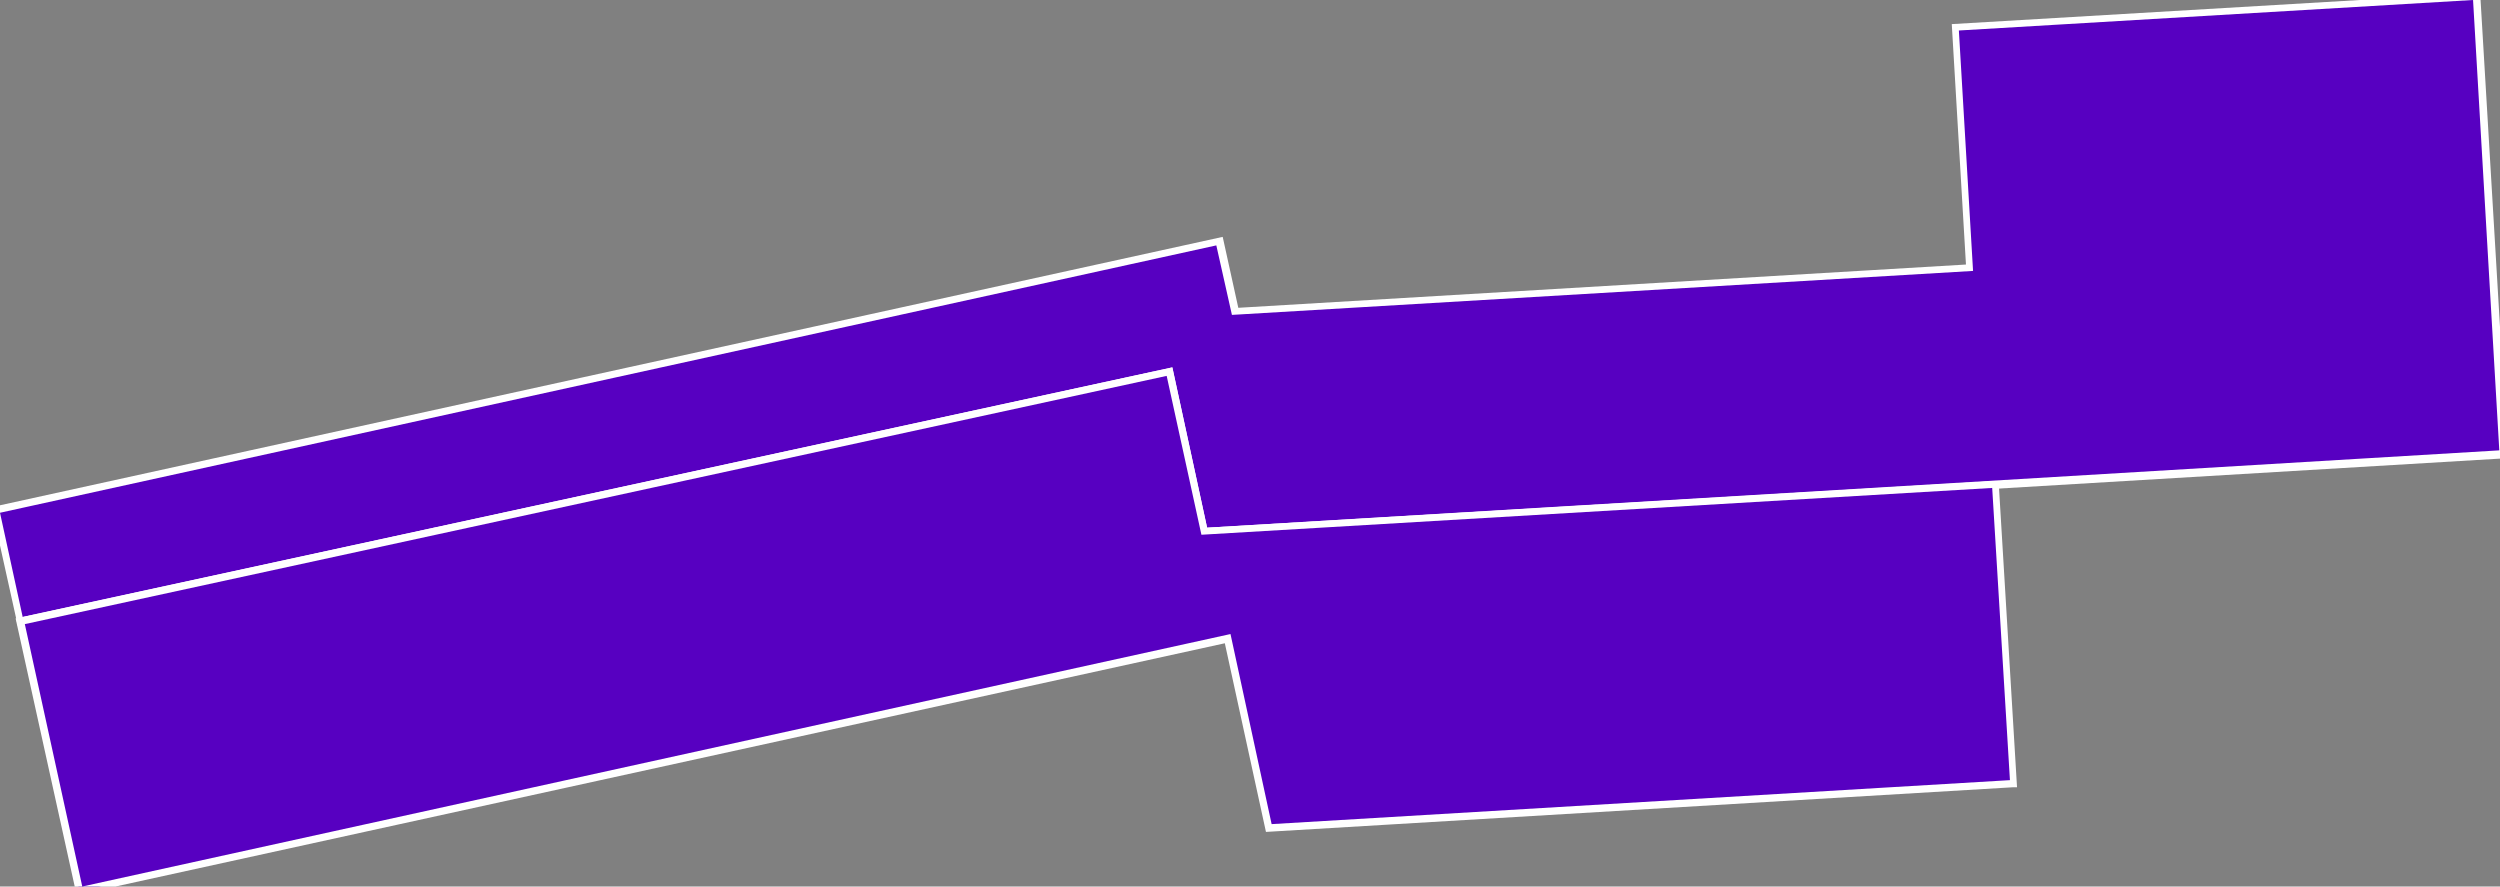
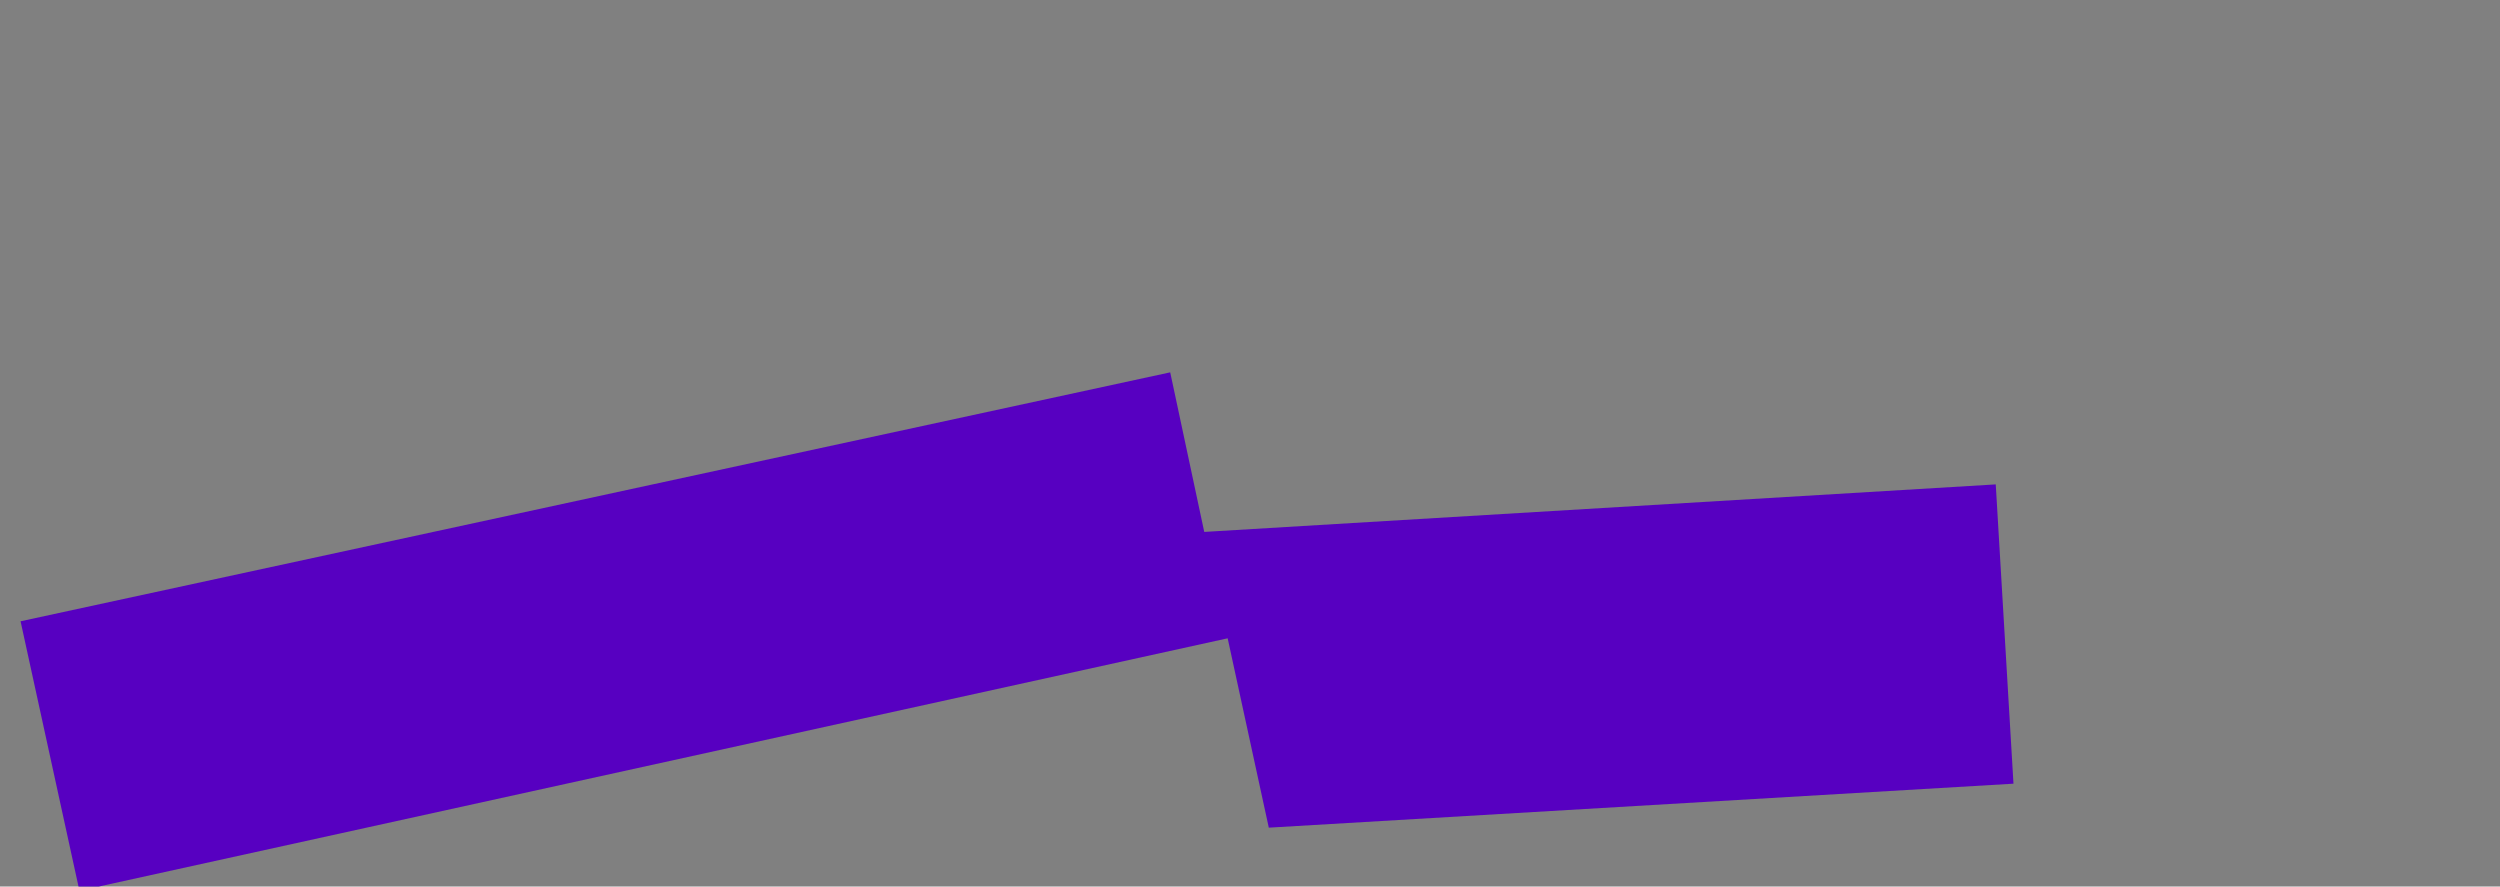
<svg xmlns="http://www.w3.org/2000/svg" version="1.1" id="Livello_1" x="0px" y="0px" viewBox="0 0 352.5 125" style="enable-background:new 0 0 352.5 125;" xml:space="preserve">
  <rect x="0" y="0" width="352.5" height="125" fill="#808080" stroke="none" />
  <style type="text/css">
	.st0{fill-rule:evenodd;clip-rule:evenodd;fill:#5700C1;}
	.st1{fill:#FFFFFF;}
</style>
  <g>
    <g>
      <g>
-         <polyline class="st0" points="-0.6,71.9 172,34 174.2,43.9 277.7,37.8 275.7,3.8 349.2,-0.5 353,64.1 169.8,75 165,52.5      2.9,87.6 -0.6,71.9    " />
-         <path class="st1" d="M2.5,88.2l-3.7-16.7l0.5-0.1l173.1-38l2.2,10l102.6-6.1l-2-33.9l74.5-4.4l3.9,65.6l-184.1,11l-4.9-22.4     L2.5,88.2z M0,72.3L3.2,87l162.1-35.2l4.9,22.6l182.2-10.9L348.7,0l-72.5,4.3l2,33.9l-104.5,6.2l-2.2-9.8L0,72.3z" />
-       </g>
+         </g>
      <g>
        <polyline class="st0" points="2.9,87.6 165,52.5 169.8,75 281.4,68.3 283.9,110.5 178.9,116.7 173.1,90 11.2,125.6 2.9,87.6         " />
-         <path class="st1" d="M10.8,126.2l-8.6-39l163.1-35.4l4.9,22.6l111.6-6.6l2.6,43.2l-0.5,0l-105.4,6.3l-5.8-26.6L10.8,126.2z      M3.5,88l8.1,37l161.9-35.6l5.8,26.8l104.1-6.2l-2.5-41.2l-111.5,6.6l-4.9-22.4L3.5,88z" />
      </g>
    </g>
  </g>
</svg>